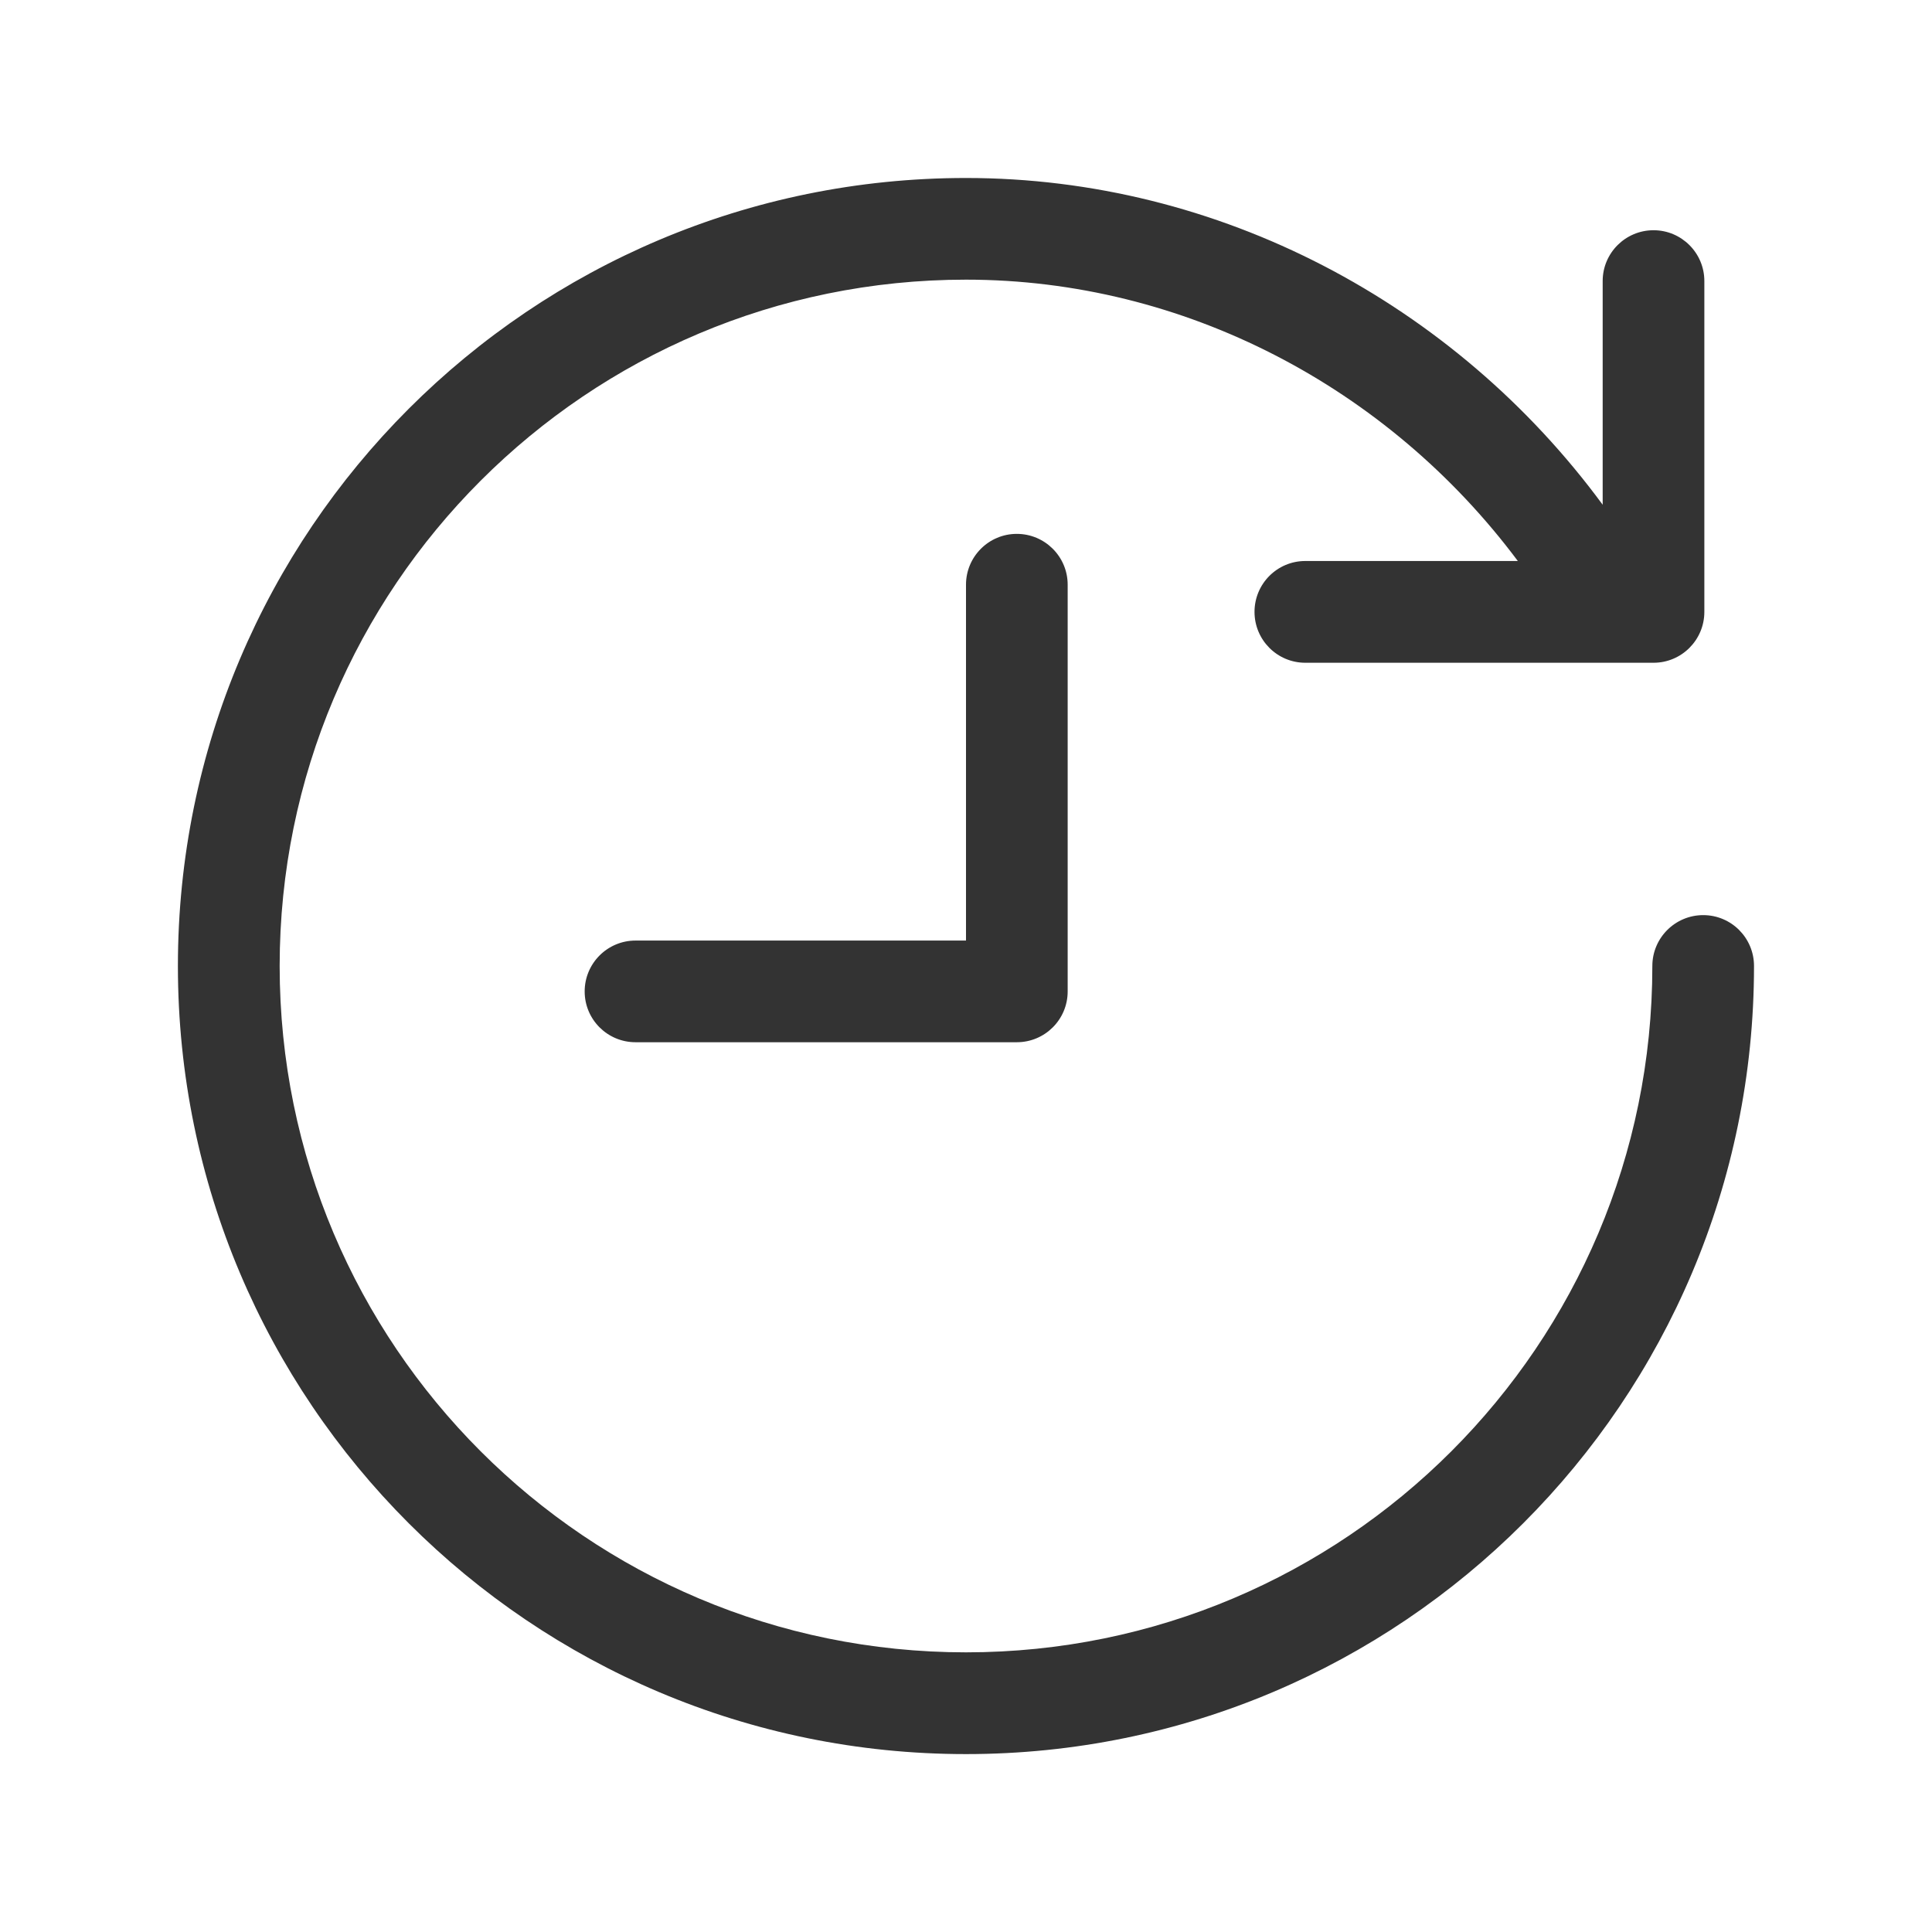
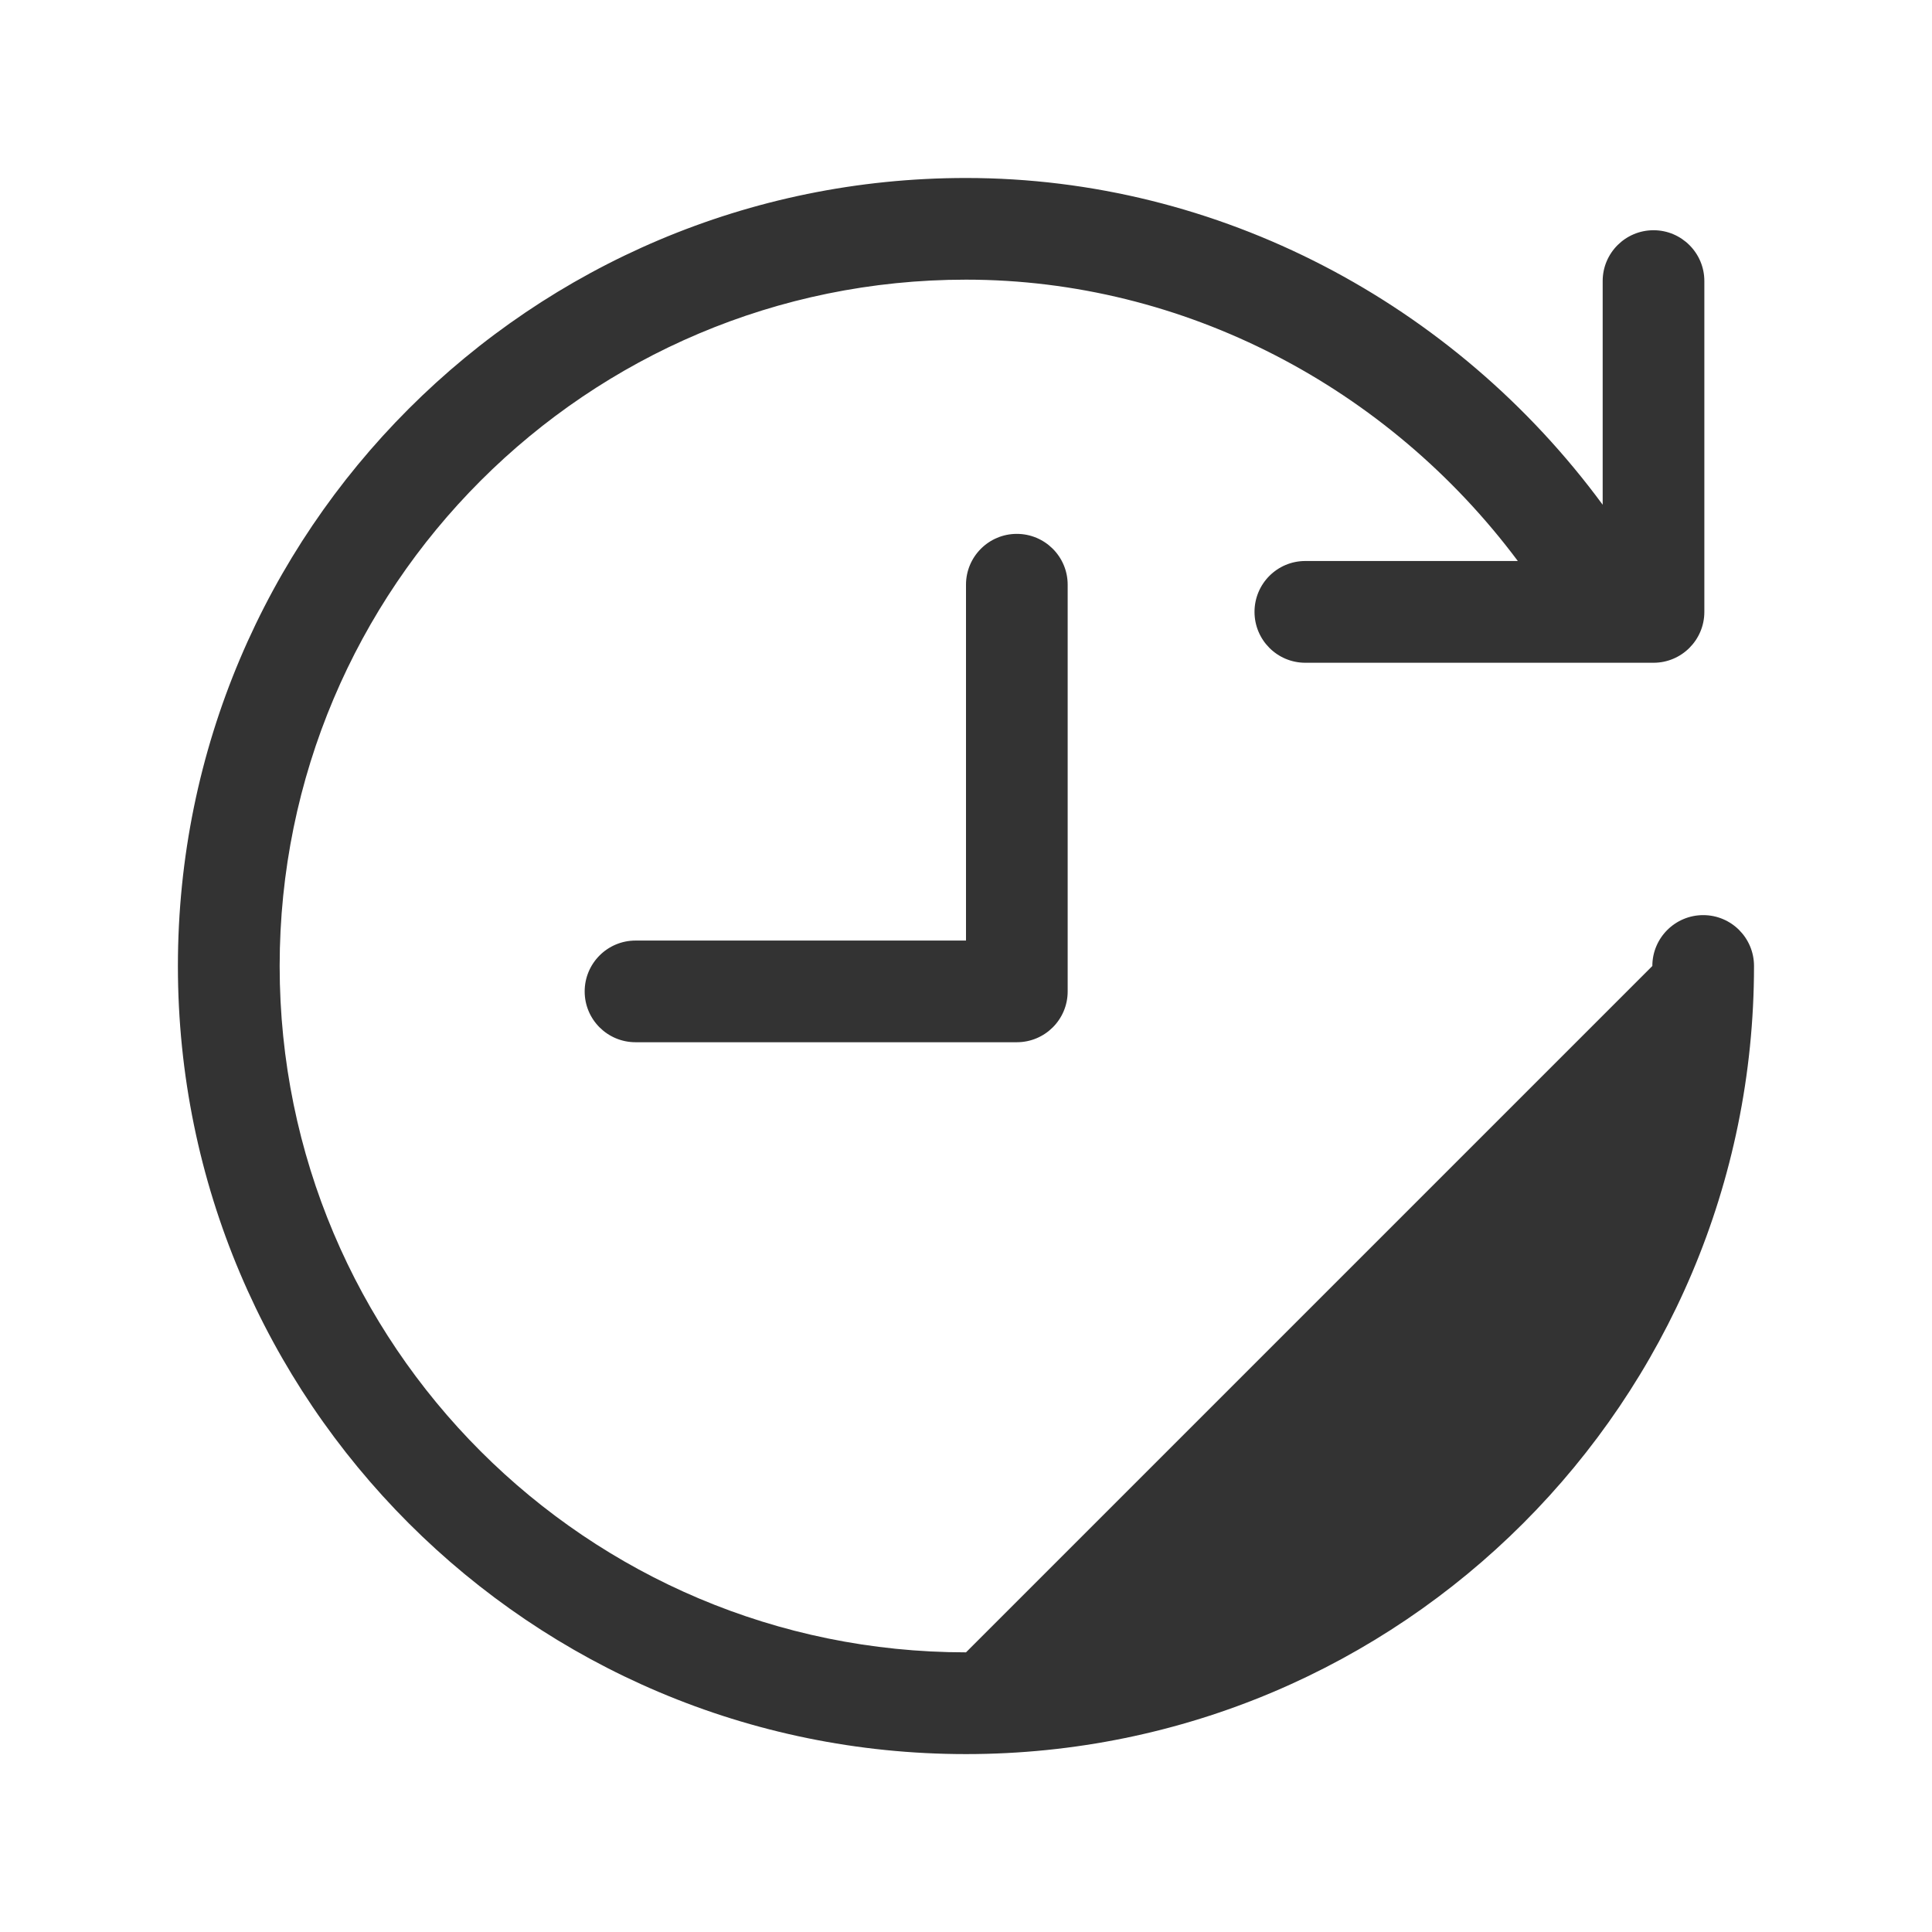
<svg xmlns="http://www.w3.org/2000/svg" width="24" height="24" viewBox="0 0 24 24" fill="none">
-   <path fill-rule="evenodd" clip-rule="evenodd" d="M20.526 12C20.526 11.651 20.809 11.368 21.158 11.368C21.507 11.368 21.789 11.651 21.789 12C21.789 17.407 17.407 21.79 12 21.79C6.593 21.79 2.21 17.407 2.21 12C2.21 6.593 6.593 2.211 12 2.211C15.137 2.211 18.064 3.763 19.909 6.27V3.491C19.909 3.143 20.192 2.86 20.541 2.86C20.889 2.86 21.172 3.143 21.172 3.491V7.601C21.172 7.95 20.889 8.233 20.541 8.233H16.215C15.866 8.233 15.584 7.95 15.584 7.601C15.584 7.252 15.866 6.969 16.215 6.969H18.855C17.241 4.808 14.706 3.474 12 3.474C7.291 3.474 3.474 7.291 3.474 12C3.474 16.709 7.291 20.526 12 20.526C16.709 20.526 20.526 16.709 20.526 12ZM12 7.263C12 6.915 12.283 6.632 12.631 6.632C12.98 6.632 13.263 6.915 13.263 7.263V12.316C13.263 12.665 12.98 12.947 12.631 12.947H7.895C7.546 12.947 7.263 12.665 7.263 12.316C7.263 11.967 7.546 11.684 7.895 11.684H12V7.263Z" fill="#333333" />
+   <path fill-rule="evenodd" clip-rule="evenodd" d="M20.526 12C20.526 11.651 20.809 11.368 21.158 11.368C21.507 11.368 21.789 11.651 21.789 12C21.789 17.407 17.407 21.79 12 21.79C6.593 21.79 2.21 17.407 2.21 12C2.21 6.593 6.593 2.211 12 2.211C15.137 2.211 18.064 3.763 19.909 6.27V3.491C19.909 3.143 20.192 2.86 20.541 2.86C20.889 2.86 21.172 3.143 21.172 3.491V7.601C21.172 7.95 20.889 8.233 20.541 8.233H16.215C15.866 8.233 15.584 7.95 15.584 7.601C15.584 7.252 15.866 6.969 16.215 6.969H18.855C17.241 4.808 14.706 3.474 12 3.474C7.291 3.474 3.474 7.291 3.474 12C3.474 16.709 7.291 20.526 12 20.526ZM12 7.263C12 6.915 12.283 6.632 12.631 6.632C12.98 6.632 13.263 6.915 13.263 7.263V12.316C13.263 12.665 12.98 12.947 12.631 12.947H7.895C7.546 12.947 7.263 12.665 7.263 12.316C7.263 11.967 7.546 11.684 7.895 11.684H12V7.263Z" fill="#333333" />
</svg>